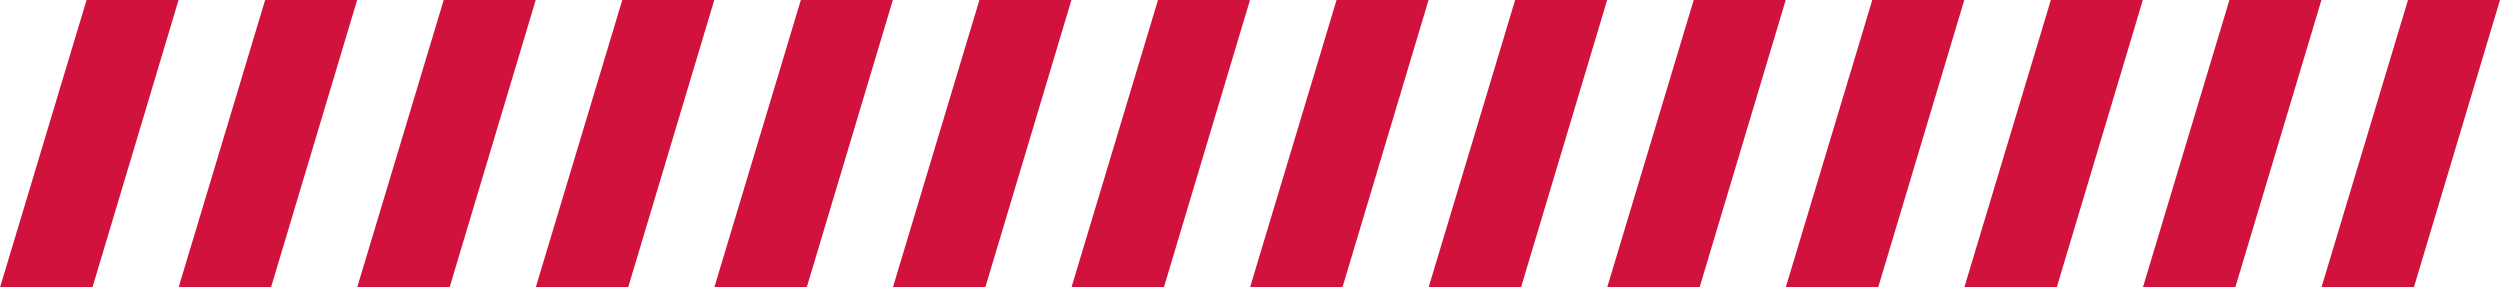
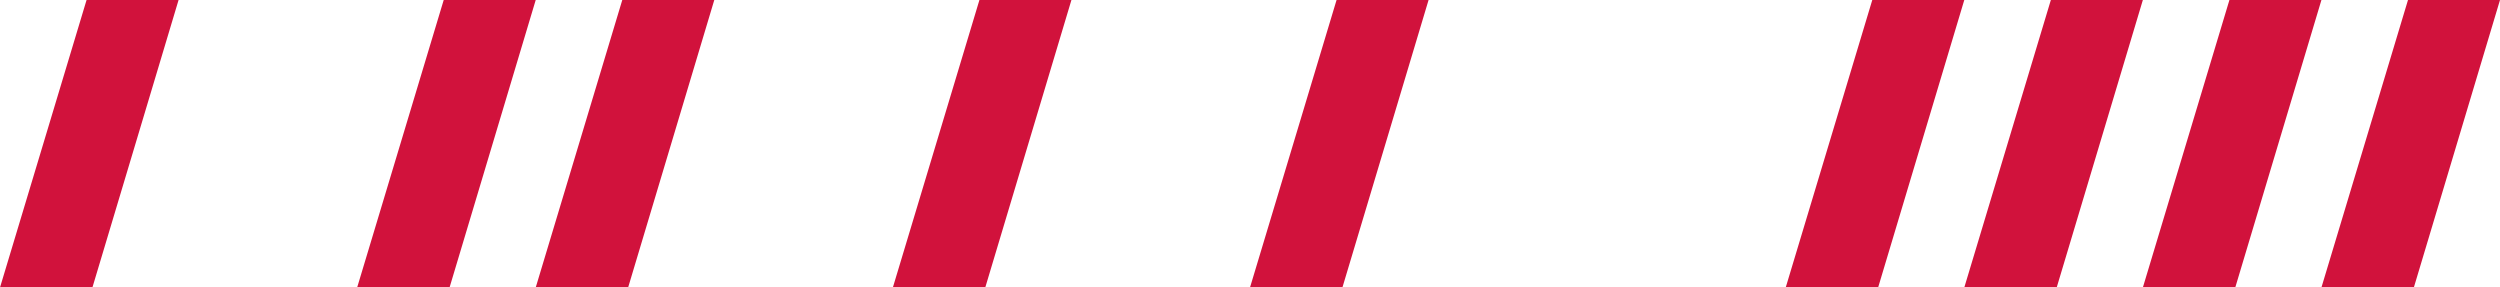
<svg xmlns="http://www.w3.org/2000/svg" viewBox="0 0 620.9 71.4">
  <defs>
    <style>.cls-1{fill:#d1123c;}</style>
  </defs>
  <title>шлаг</title>
  <g id="Слой_2" data-name="Слой 2">
    <g id="Слой_1-2" data-name="Слой 1">
      <polygon class="cls-1" points="33.1 0 32.75 0 21.5 0 0 71.4 11.25 71.4 11.7 71.4 22.95 71.4 44.35 0 33.1 0" />
-       <polygon class="cls-1" points="77.45 0 77.1 0 65.85 0 44.35 71.4 55.6 71.4 56.05 71.4 67.3 71.4 88.7 0 77.45 0" />
      <polygon class="cls-1" points="121.8 0 121.45 0 110.2 0 88.7 71.4 99.95 71.4 100.4 71.4 111.65 71.4 133.05 0 121.8 0" />
      <polygon class="cls-1" points="166.15 0 165.8 0 154.55 0 133.05 71.4 144.3 71.4 144.75 71.4 156 71.4 177.4 0 166.15 0" />
-       <polygon class="cls-1" points="210.5 0 210.15 0 198.9 0 177.4 71.4 188.65 71.4 189.1 71.4 200.35 71.4 221.75 0 210.5 0" />
      <polygon class="cls-1" points="254.85 0 254.5 0 243.25 0 221.75 71.4 233 71.4 233.45 71.4 244.7 71.4 266.1 0 254.85 0" />
-       <polygon class="cls-1" points="299.2 0 298.85 0 287.6 0 266.1 71.4 277.35 71.4 277.8 71.4 289.05 71.4 310.45 0 299.2 0" />
      <polygon class="cls-1" points="343.55 0 343.2 0 331.95 0 310.45 71.4 321.7 71.4 322.15 71.4 333.4 71.4 354.8 0 343.55 0" />
-       <polygon class="cls-1" points="387.9 0 387.55 0 376.3 0 354.8 71.4 366.05 71.4 366.5 71.4 377.75 71.4 399.15 0 387.9 0" />
-       <polygon class="cls-1" points="432.25 0 431.9 0 420.65 0 399.15 71.4 410.4 71.4 410.85 71.4 422.1 71.4 443.5 0 432.25 0" />
      <polygon class="cls-1" points="476.6 0 476.25 0 465 0 443.5 71.4 454.75 71.4 455.2 71.4 466.45 71.4 487.85 0 476.6 0" />
      <polygon class="cls-1" points="520.95 0 520.6 0 509.35 0 487.85 71.4 499.1 71.4 499.55 71.4 510.8 71.4 532.2 0 520.95 0" />
      <polygon class="cls-1" points="565.3 0 564.95 0 553.7 0 532.2 71.4 543.45 71.4 543.9 71.4 555.15 71.4 576.55 0 565.3 0" />
      <polygon class="cls-1" points="609.65 0 609.3 0 598.05 0 576.55 71.4 587.8 71.4 588.25 71.4 599.5 71.4 620.9 0 609.65 0" />
    </g>
  </g>
</svg>